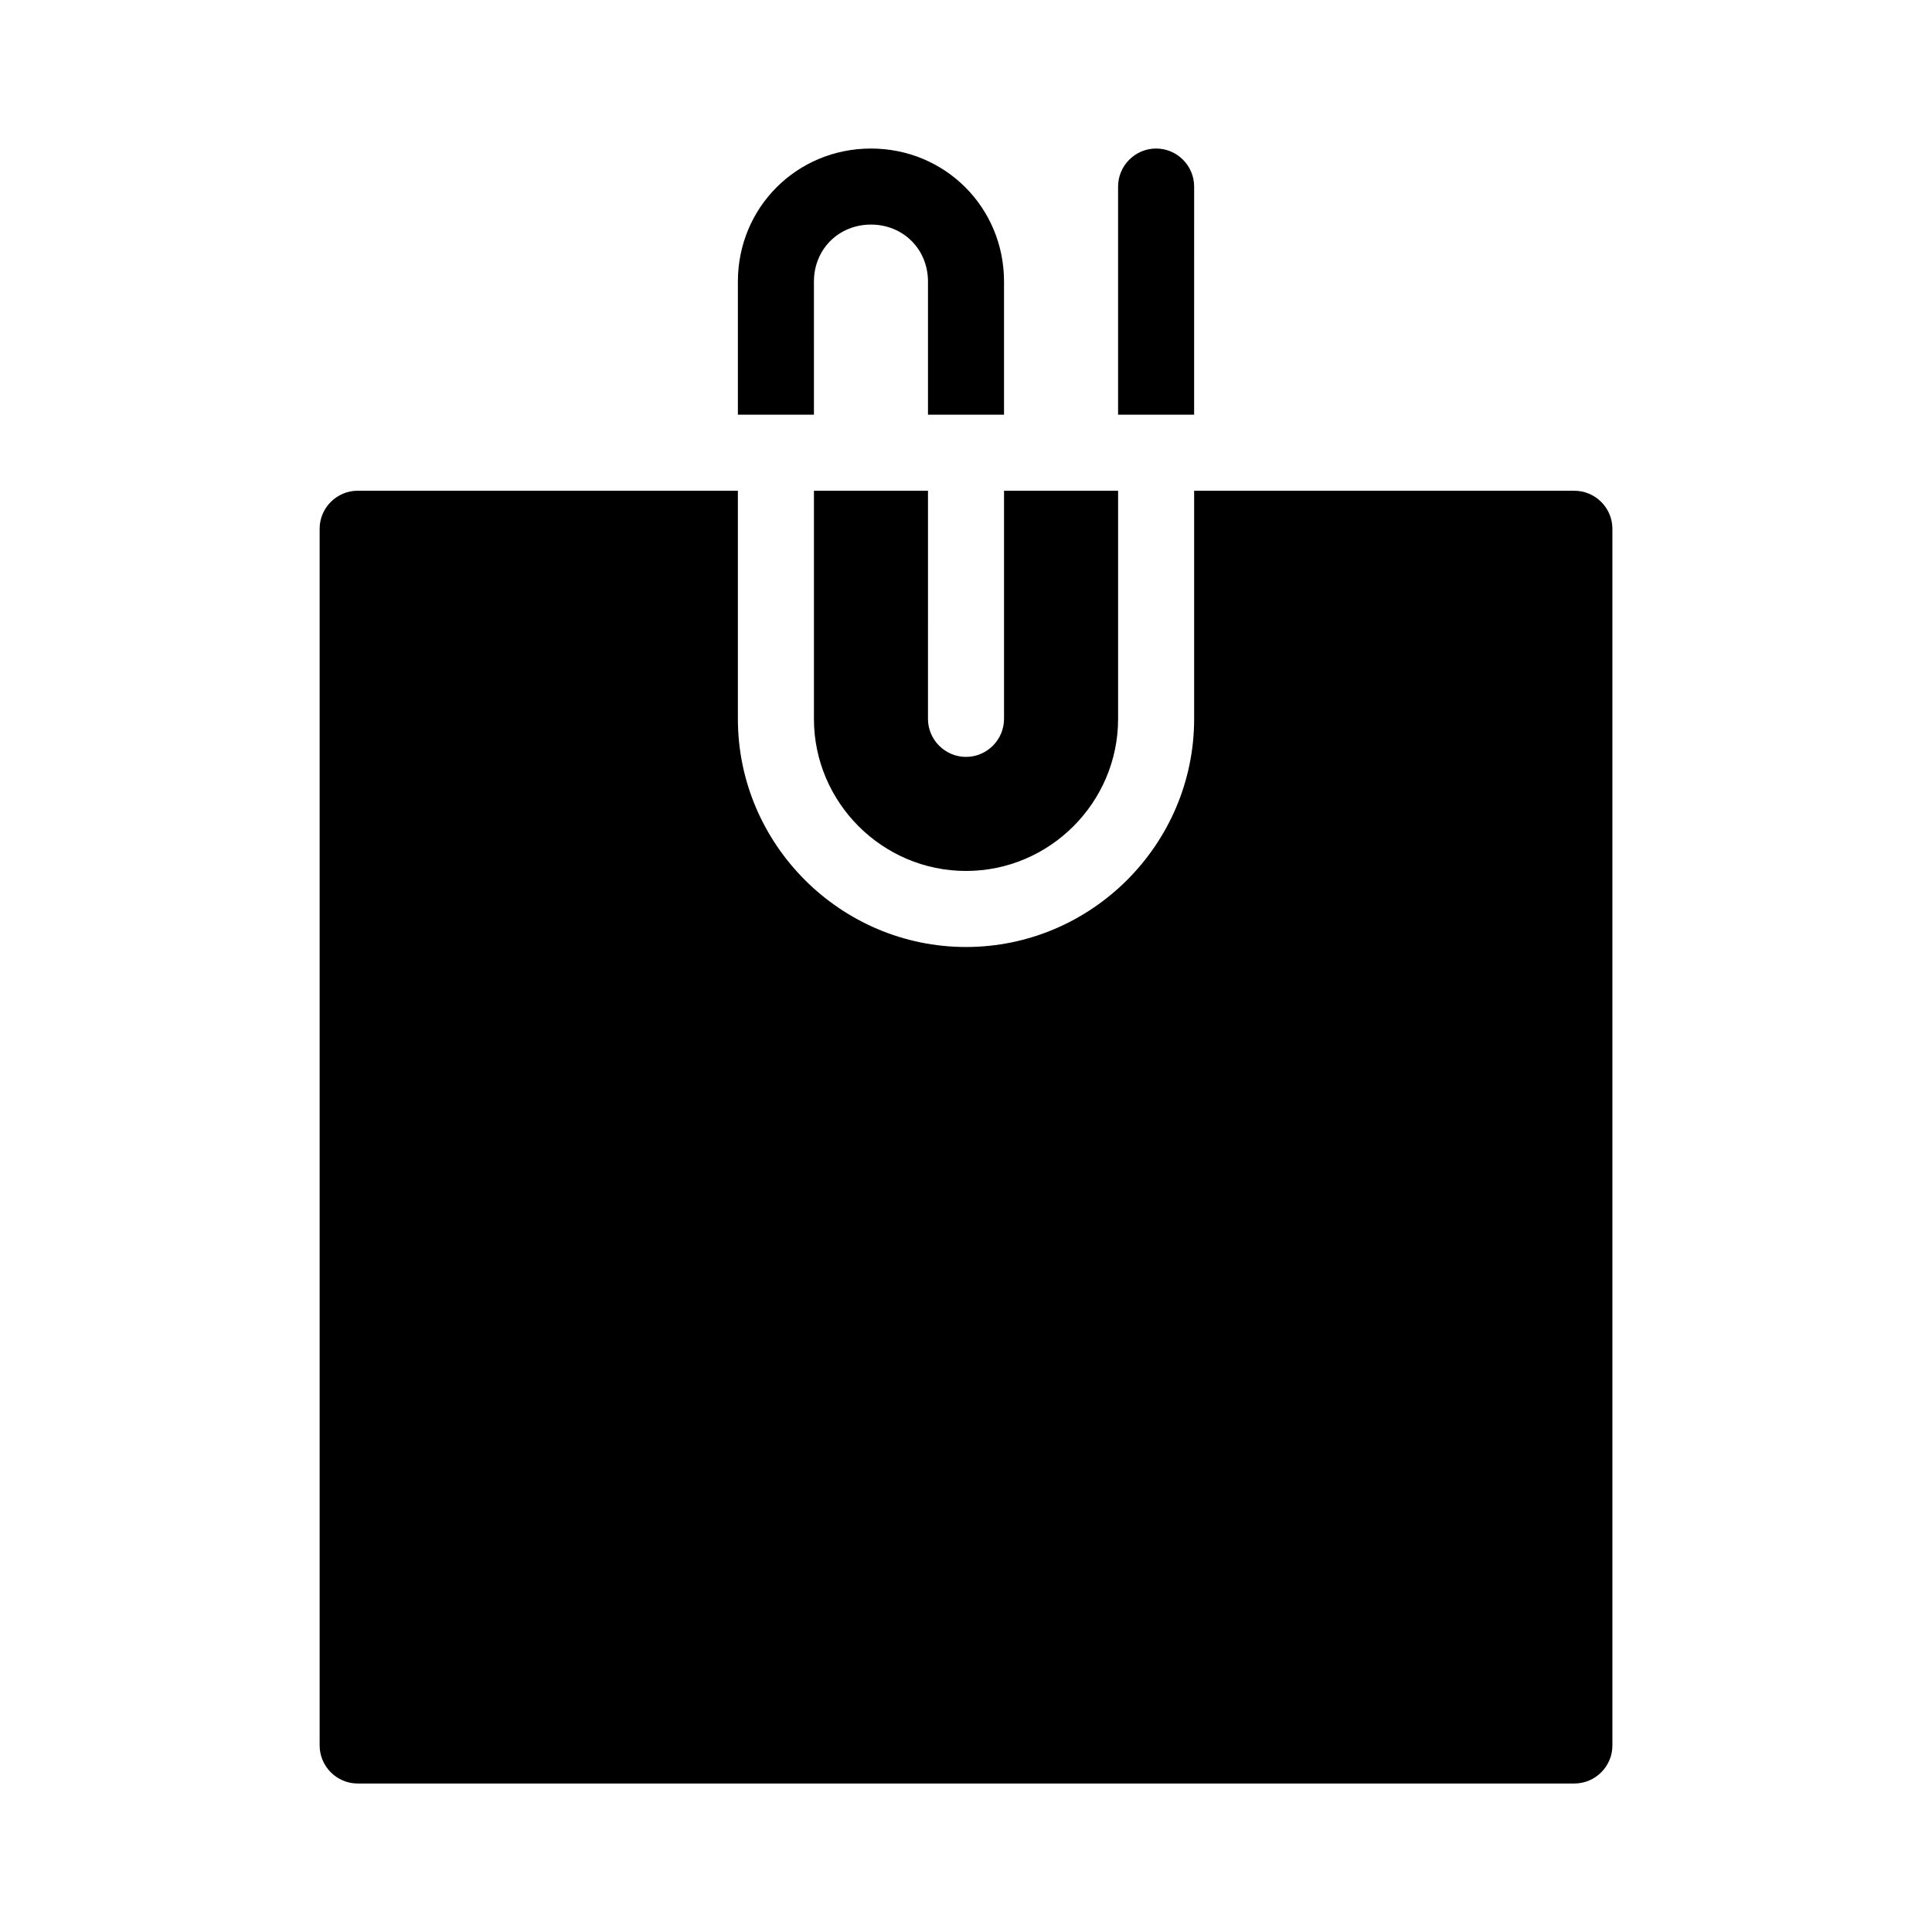
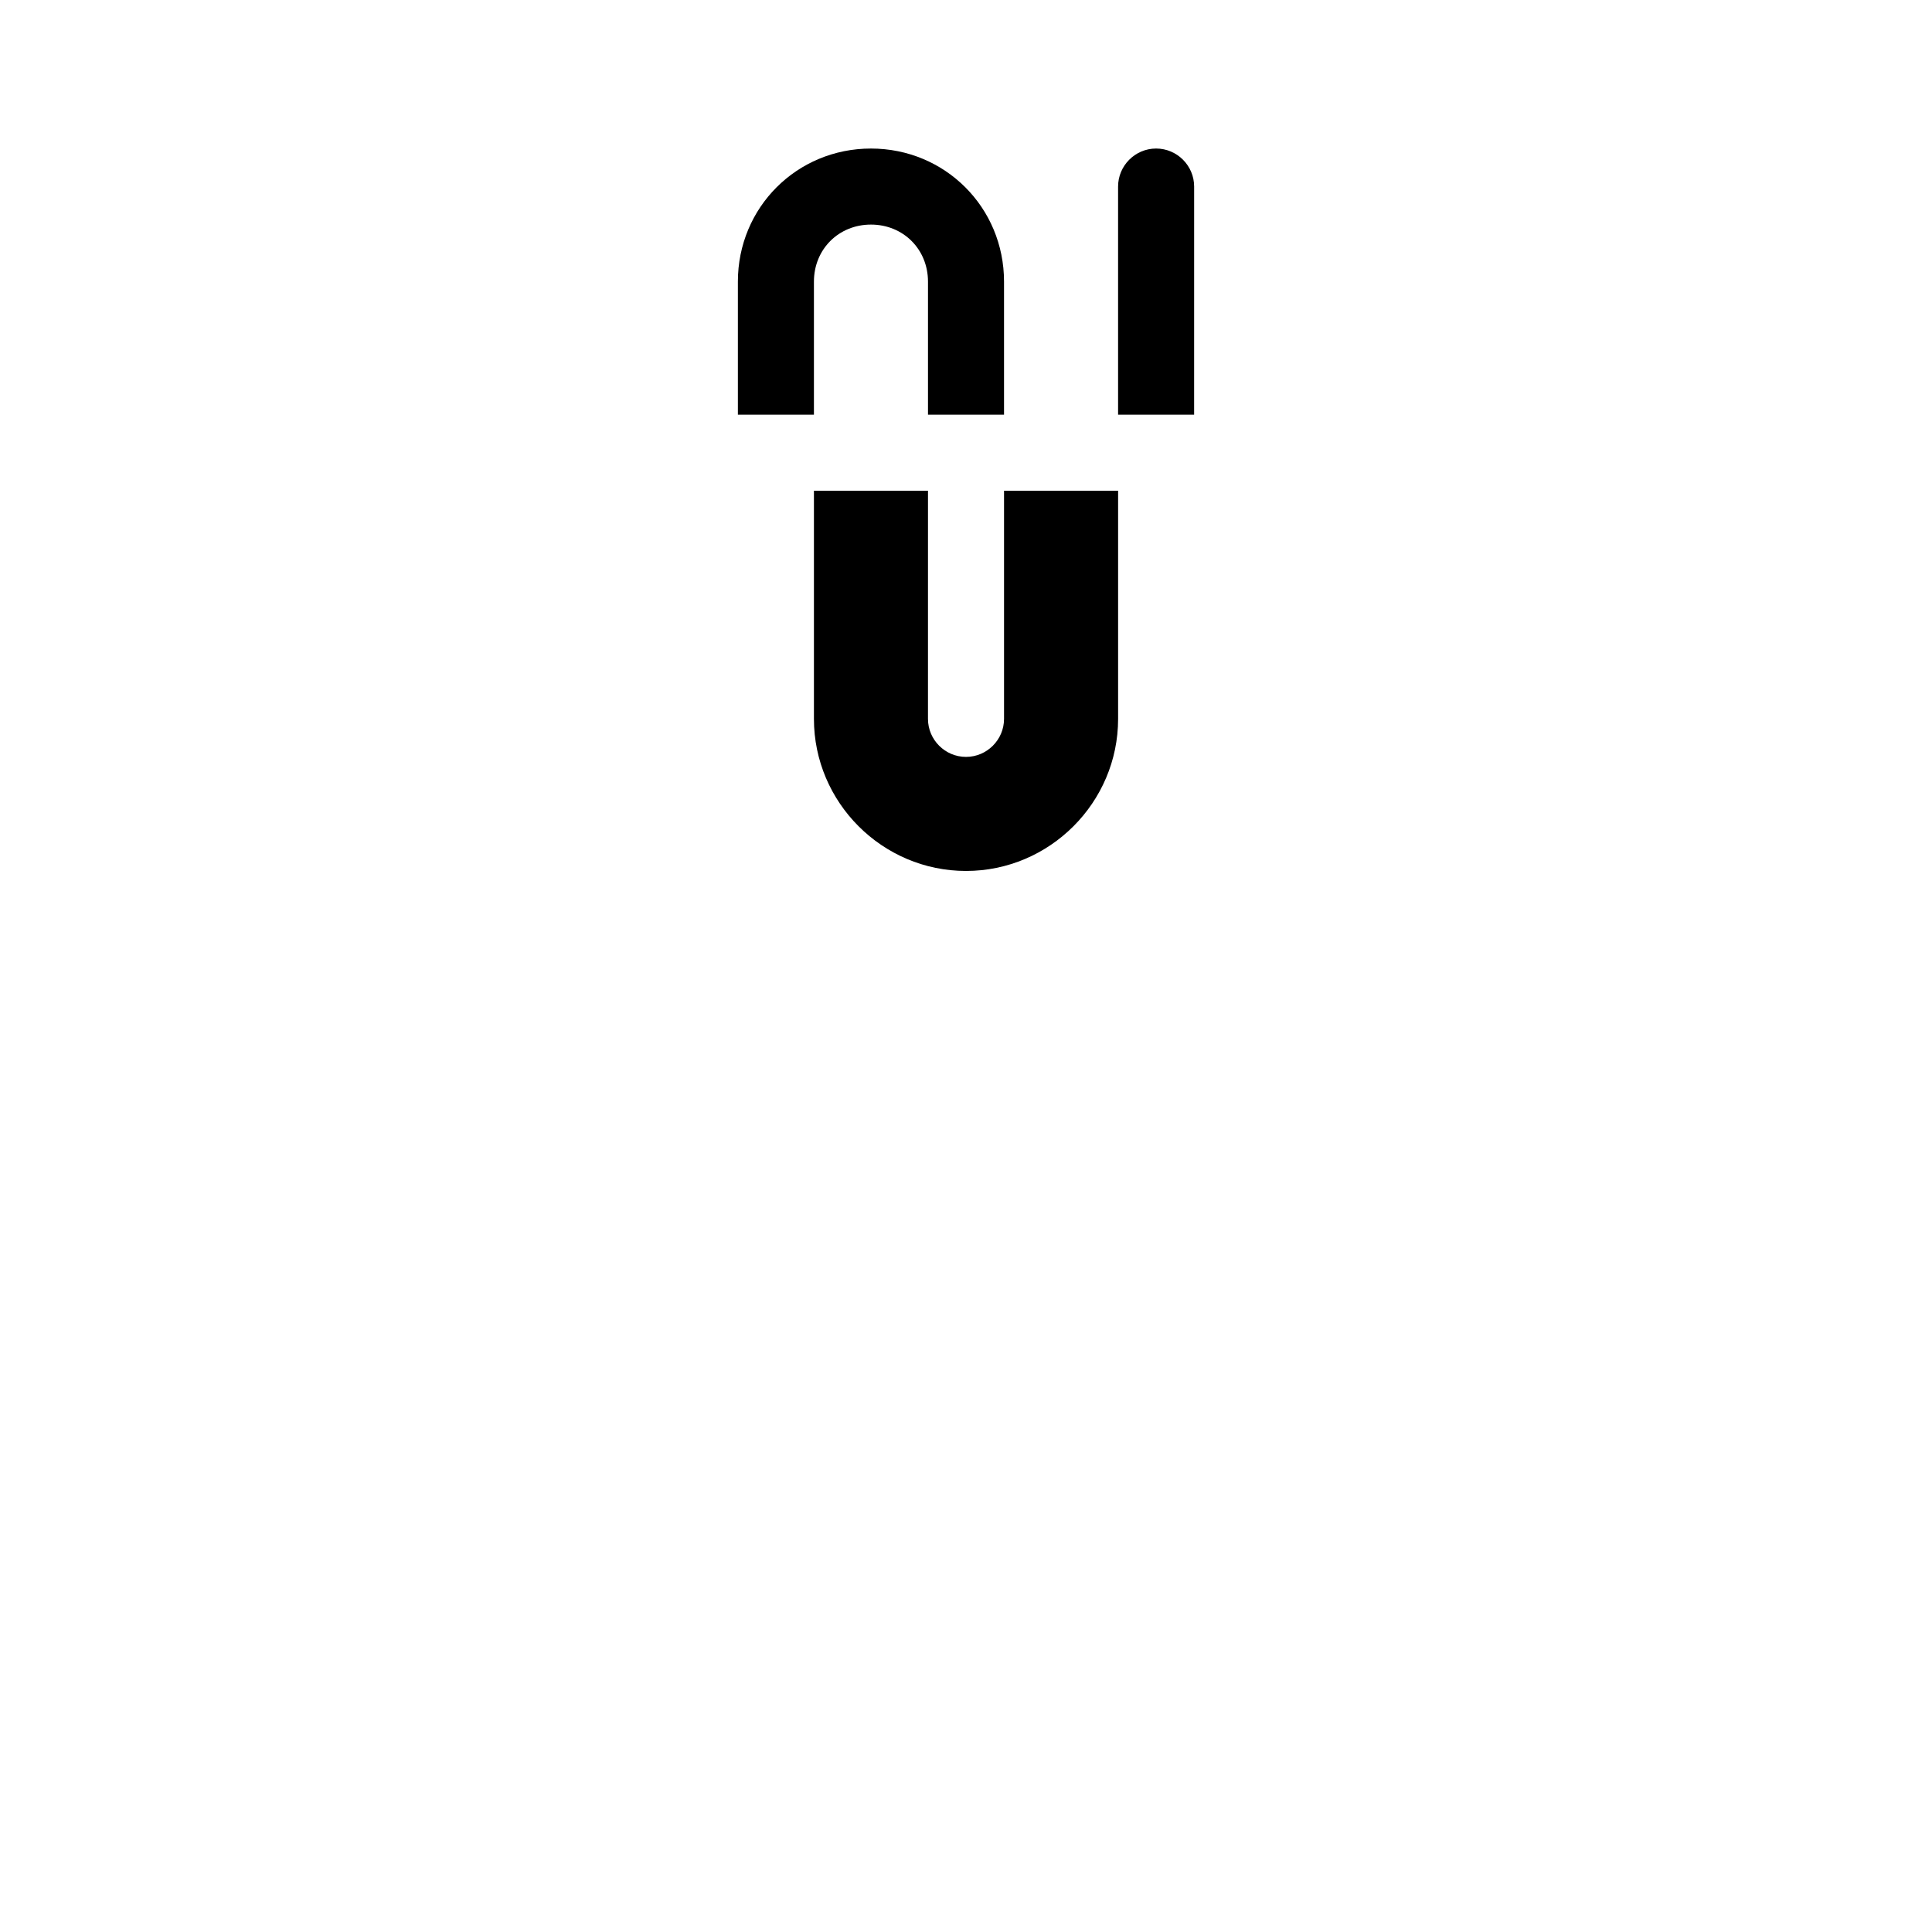
<svg xmlns="http://www.w3.org/2000/svg" fill="#000000" width="800px" height="800px" version="1.1" viewBox="144 144 512 512">
  <g>
    <path d="m359.7 218.63c0-8.566 6.551-15.113 15.113-15.113 8.566 0 15.113 6.551 15.113 15.113v35.266h20.152v-35.266c0-19.648-15.617-35.266-35.266-35.266-19.648 0-35.266 15.617-35.266 35.266v35.266h20.152z" />
-     <path d="m460.46 193.44c0-5.543-4.535-10.078-10.078-10.078-5.543 0-10.078 4.535-10.078 10.078v60.457h20.152z" />
-     <path d="m561.22 274.05h-100.76v60.457c0 33.25-27.207 60.457-60.457 60.457s-60.457-27.207-60.457-60.457v-60.457h-100.76c-5.543 0-10.078 4.535-10.078 10.078v322.44c0 5.543 4.535 10.078 10.078 10.078h322.44c5.543 0 10.078-4.535 10.078-10.078l-0.004-322.44c0-5.539-4.535-10.074-10.074-10.074z" />
+     <path d="m460.46 193.44c0-5.543-4.535-10.078-10.078-10.078-5.543 0-10.078 4.535-10.078 10.078v60.457h20.152" />
    <path d="m359.7 274.05v60.457c0 22.168 18.137 40.305 40.305 40.305s40.305-18.137 40.305-40.305v-60.457h-30.23v60.457c0 5.543-4.535 10.078-10.078 10.078-5.543 0-10.078-4.535-10.078-10.078l0.004-60.457z" />
  </g>
</svg>